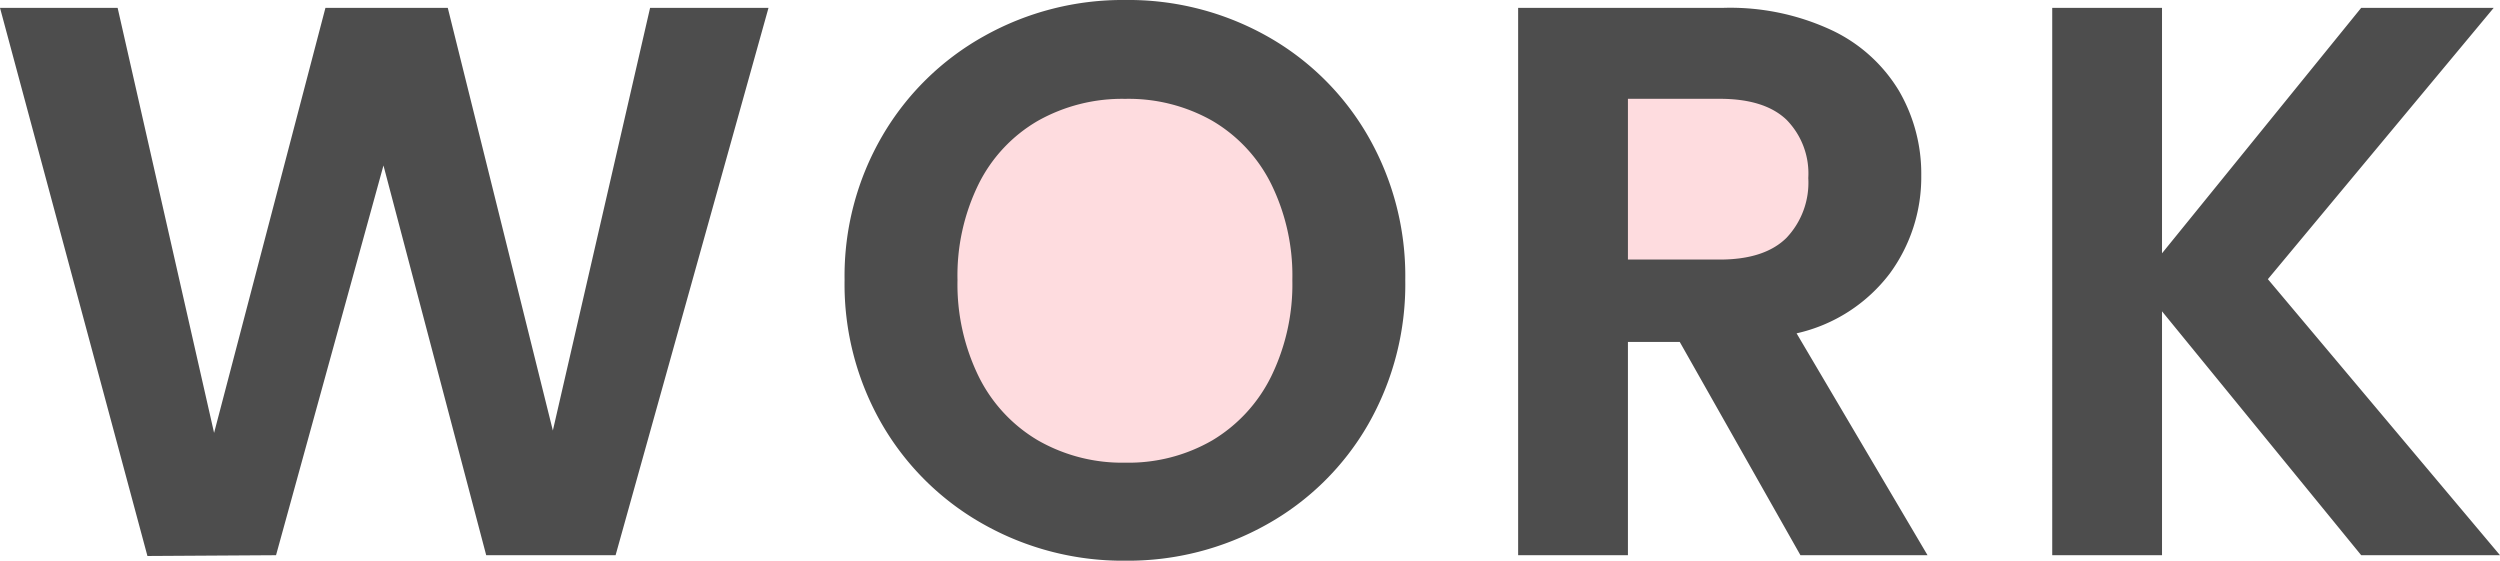
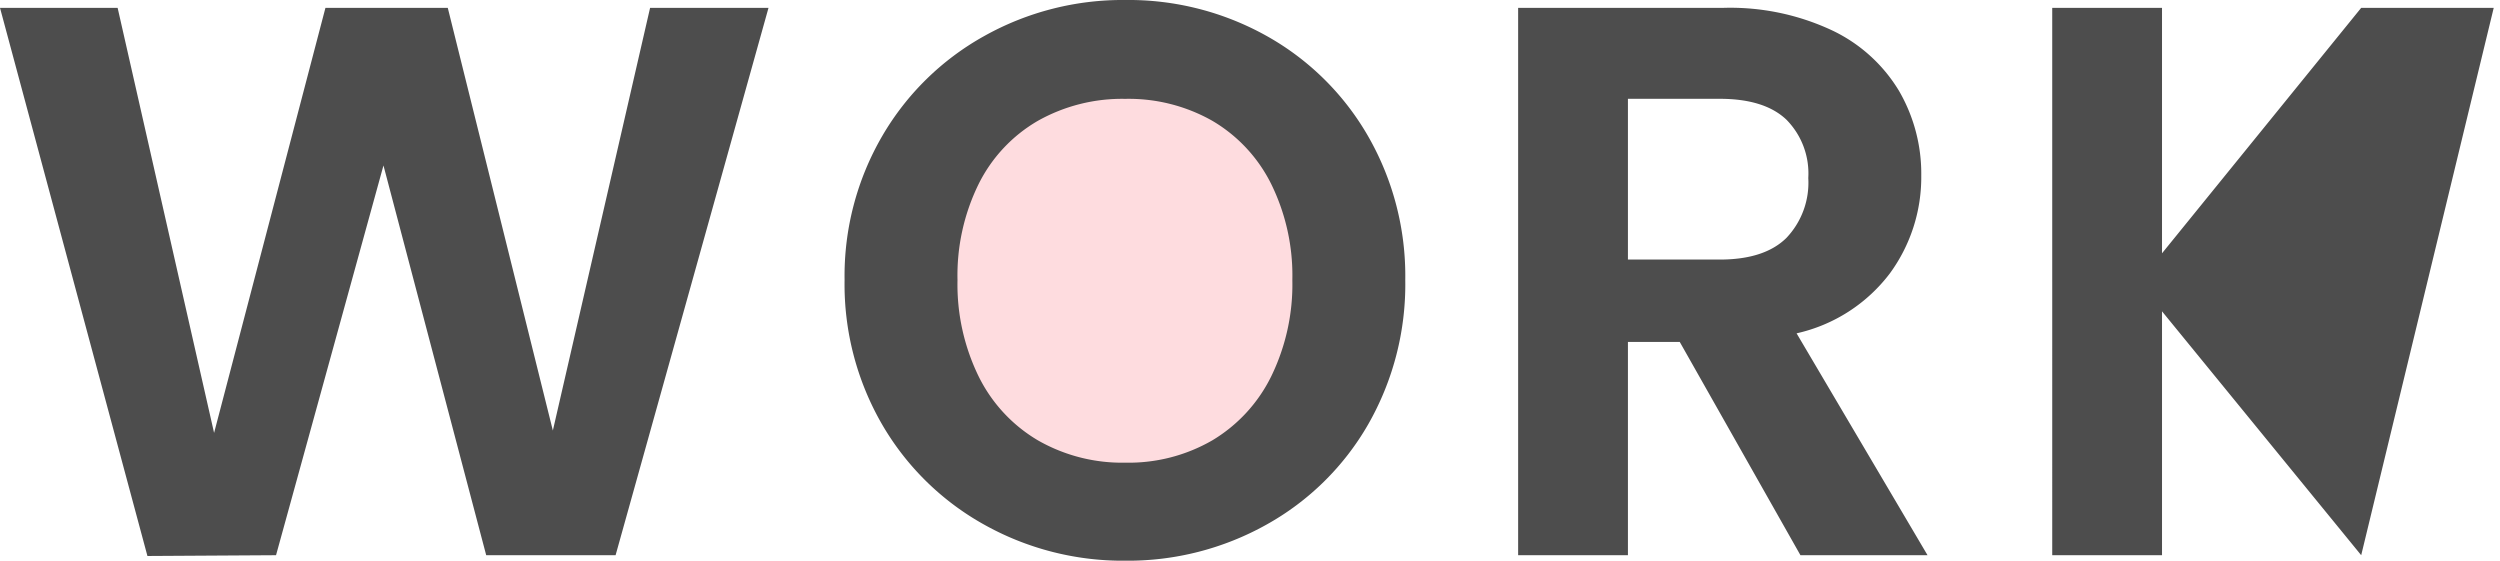
<svg xmlns="http://www.w3.org/2000/svg" width="223.16" height="50.05" viewBox="0 0 223.16 50.05">
  <g id="グループ_17146" data-name="グループ 17146" transform="translate(-571.385 -2579.44)">
    <ellipse id="楕円形_9" data-name="楕円形 9" cx="19" cy="18.5" rx="19" ry="18.5" transform="translate(653 2586)" fill="#fedcdf" />
-     <ellipse id="楕円形_10" data-name="楕円形 10" cx="13" cy="11" rx="13" ry="11" transform="translate(710 2584)" fill="#fedcdf" />
-     <path id="パス_20380" data-name="パス 20380" d="M-43.015-48.86-56.665,0h-11.55l-9.17-34.79L-86.975,0l-11.48.07-13.16-48.93h10.5l8.61,37.94,9.94-37.94h10.92l9.38,37.73,8.68-37.73ZM-11.165.49a25.315,25.315,0,0,1-12.6-3.22,24.04,24.04,0,0,1-9.1-8.925,24.967,24.967,0,0,1-3.36-12.915,24.833,24.833,0,0,1,3.36-12.845,24.04,24.04,0,0,1,9.1-8.925,25.315,25.315,0,0,1,12.6-3.22A25.258,25.258,0,0,1,1.47-46.34a23.857,23.857,0,0,1,9.03,8.925A25.035,25.035,0,0,1,13.825-24.57,25.171,25.171,0,0,1,10.5-11.655,23.785,23.785,0,0,1,1.435-2.73,25.315,25.315,0,0,1-11.165.49Zm0-8.75a14.929,14.929,0,0,0,7.77-1.995,13.676,13.676,0,0,0,5.25-5.7,18.72,18.72,0,0,0,1.89-8.61,18.5,18.5,0,0,0-1.89-8.575,13.49,13.49,0,0,0-5.25-5.635,15.137,15.137,0,0,0-7.77-1.96,15.327,15.327,0,0,0-7.805,1.96,13.422,13.422,0,0,0-5.285,5.635,18.5,18.5,0,0,0-1.89,8.575,18.72,18.72,0,0,0,1.89,8.61,13.6,13.6,0,0,0,5.285,5.7A15.116,15.116,0,0,0-11.165-8.26ZM49.1,0,38.325-19.04H33.7V0H23.9V-48.86h18.34a21.416,21.416,0,0,1,9.66,2,13.937,13.937,0,0,1,5.985,5.39,14.71,14.71,0,0,1,2,7.595,14.548,14.548,0,0,1-2.8,8.715,14.384,14.384,0,0,1-8.33,5.355L60.445,0ZM33.7-26.39h8.19q3.99,0,5.95-1.925a7.164,7.164,0,0,0,1.96-5.355,6.835,6.835,0,0,0-1.96-5.215q-1.96-1.855-5.95-1.855H33.7ZM99.155,0,81.375-21.77V0h-9.8V-48.86h9.8v21.91l17.78-21.91h11.83L90.825-24.64,111.545,0Z" transform="translate(683 2629)" fill="#4d4d4d" />
+     <path id="パス_20380" data-name="パス 20380" d="M-43.015-48.86-56.665,0h-11.55l-9.17-34.79L-86.975,0l-11.48.07-13.16-48.93h10.5l8.61,37.94,9.94-37.94h10.92l9.38,37.73,8.68-37.73ZM-11.165.49a25.315,25.315,0,0,1-12.6-3.22,24.04,24.04,0,0,1-9.1-8.925,24.967,24.967,0,0,1-3.36-12.915,24.833,24.833,0,0,1,3.36-12.845,24.04,24.04,0,0,1,9.1-8.925,25.315,25.315,0,0,1,12.6-3.22A25.258,25.258,0,0,1,1.47-46.34a23.857,23.857,0,0,1,9.03,8.925A25.035,25.035,0,0,1,13.825-24.57,25.171,25.171,0,0,1,10.5-11.655,23.785,23.785,0,0,1,1.435-2.73,25.315,25.315,0,0,1-11.165.49Zm0-8.75a14.929,14.929,0,0,0,7.77-1.995,13.676,13.676,0,0,0,5.25-5.7,18.72,18.72,0,0,0,1.89-8.61,18.5,18.5,0,0,0-1.89-8.575,13.49,13.49,0,0,0-5.25-5.635,15.137,15.137,0,0,0-7.77-1.96,15.327,15.327,0,0,0-7.805,1.96,13.422,13.422,0,0,0-5.285,5.635,18.5,18.5,0,0,0-1.89,8.575,18.72,18.72,0,0,0,1.89,8.61,13.6,13.6,0,0,0,5.285,5.7A15.116,15.116,0,0,0-11.165-8.26ZM49.1,0,38.325-19.04H33.7V0H23.9V-48.86h18.34a21.416,21.416,0,0,1,9.66,2,13.937,13.937,0,0,1,5.985,5.39,14.71,14.71,0,0,1,2,7.595,14.548,14.548,0,0,1-2.8,8.715,14.384,14.384,0,0,1-8.33,5.355L60.445,0ZM33.7-26.39h8.19q3.99,0,5.95-1.925a7.164,7.164,0,0,0,1.96-5.355,6.835,6.835,0,0,0-1.96-5.215q-1.96-1.855-5.95-1.855H33.7ZM99.155,0,81.375-21.77V0h-9.8V-48.86h9.8v21.91l17.78-21.91h11.83Z" transform="translate(683 2629)" fill="#4d4d4d" />
  </g>
</svg>